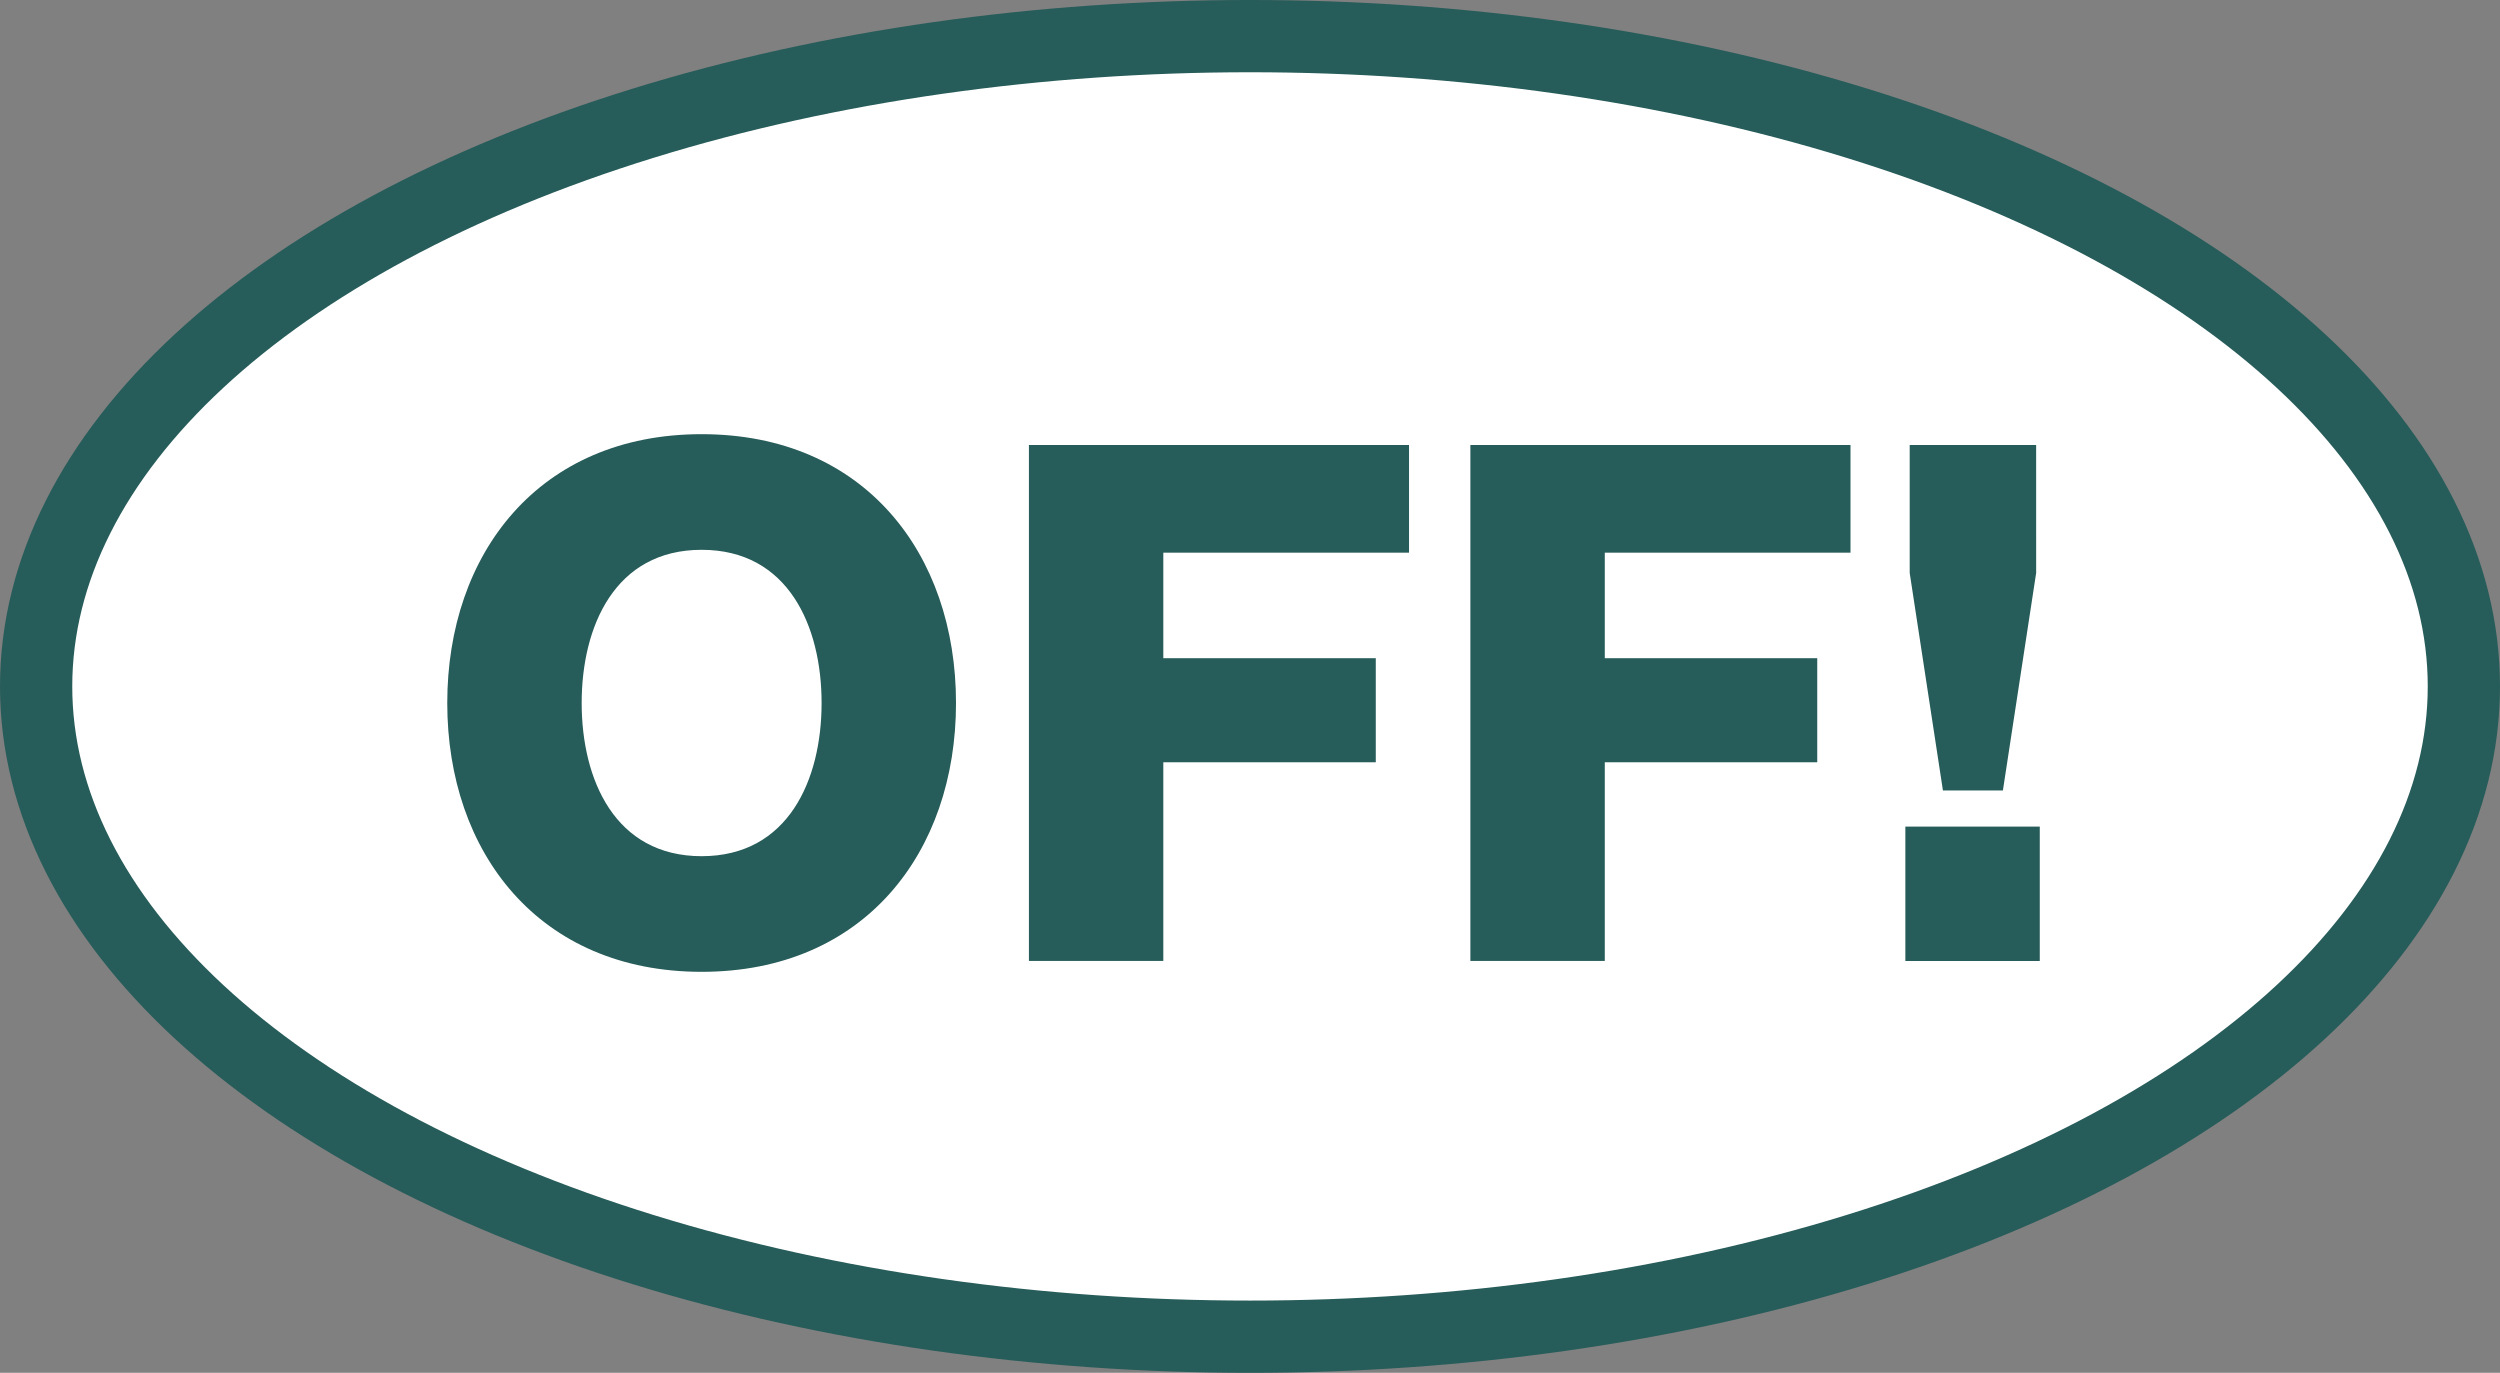
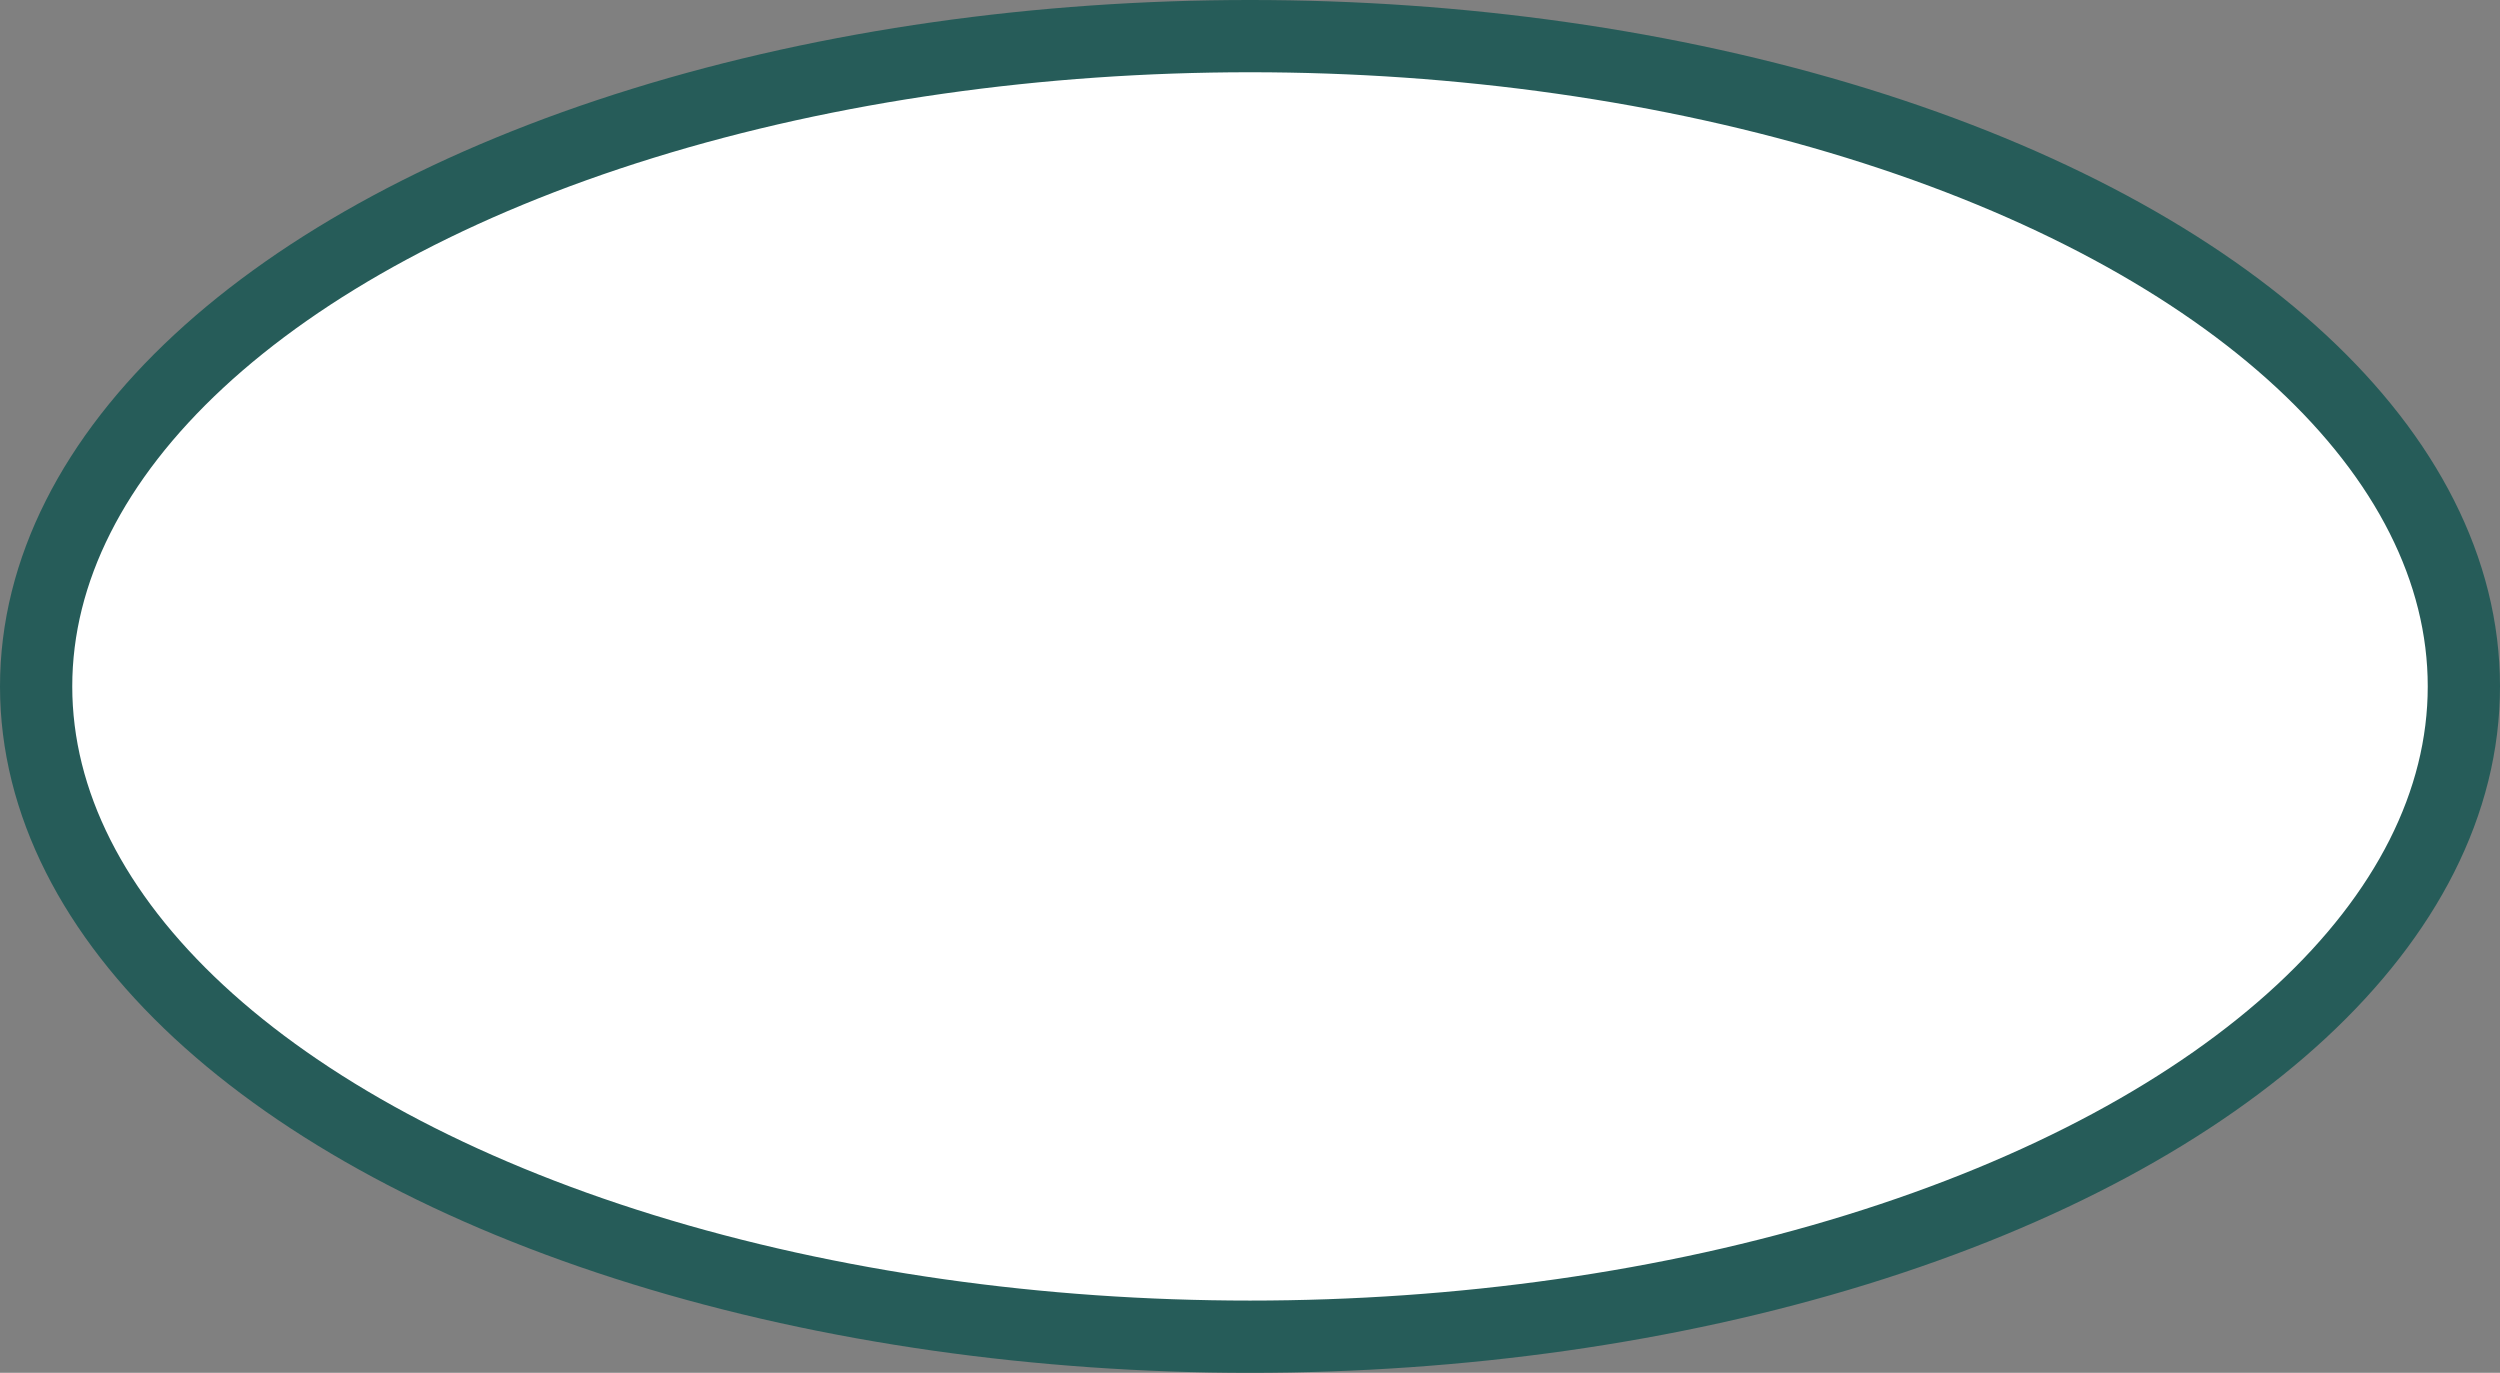
<svg xmlns="http://www.w3.org/2000/svg" viewBox="0 0 107.952 59.28">
  <rect x="0" y="0" width="107.952" height="59.28" fill="#808080" stroke="none" />
  <g data-name="レイヤー 2">
    <ellipse cx="53.976" cy="29.64" rx="52.416" ry="28.08" fill="#fff" stroke="#265c59" stroke-miterlimit="10" stroke-width="3.12" />
-     <path d="M30.297 18.748c7.021 0 10.984 5.149 10.984 11.608s-3.963 11.608-10.984 11.608-10.984-5.149-10.984-11.608 3.963-11.608 10.984-11.608zm0 18.223c3.745 0 5.18-3.307 5.18-6.615s-1.435-6.615-5.18-6.615c-3.744 0-5.18 3.307-5.18 6.615s1.436 6.615 5.18 6.615zM44.43 19.216h16.413v4.65h-10.61v4.555h9.174v4.494h-9.174v8.58H44.43zm19.062 0h16.414v4.65h-10.61v4.555h9.174v4.494h-9.174v8.58h-5.804zm18.783 16.476h5.804v5.804h-5.804zm5.648-10.953l-1.436 9.393h-2.59l-1.435-9.393v-5.523h5.46z" fill="#265c59" />
  </g>
</svg>